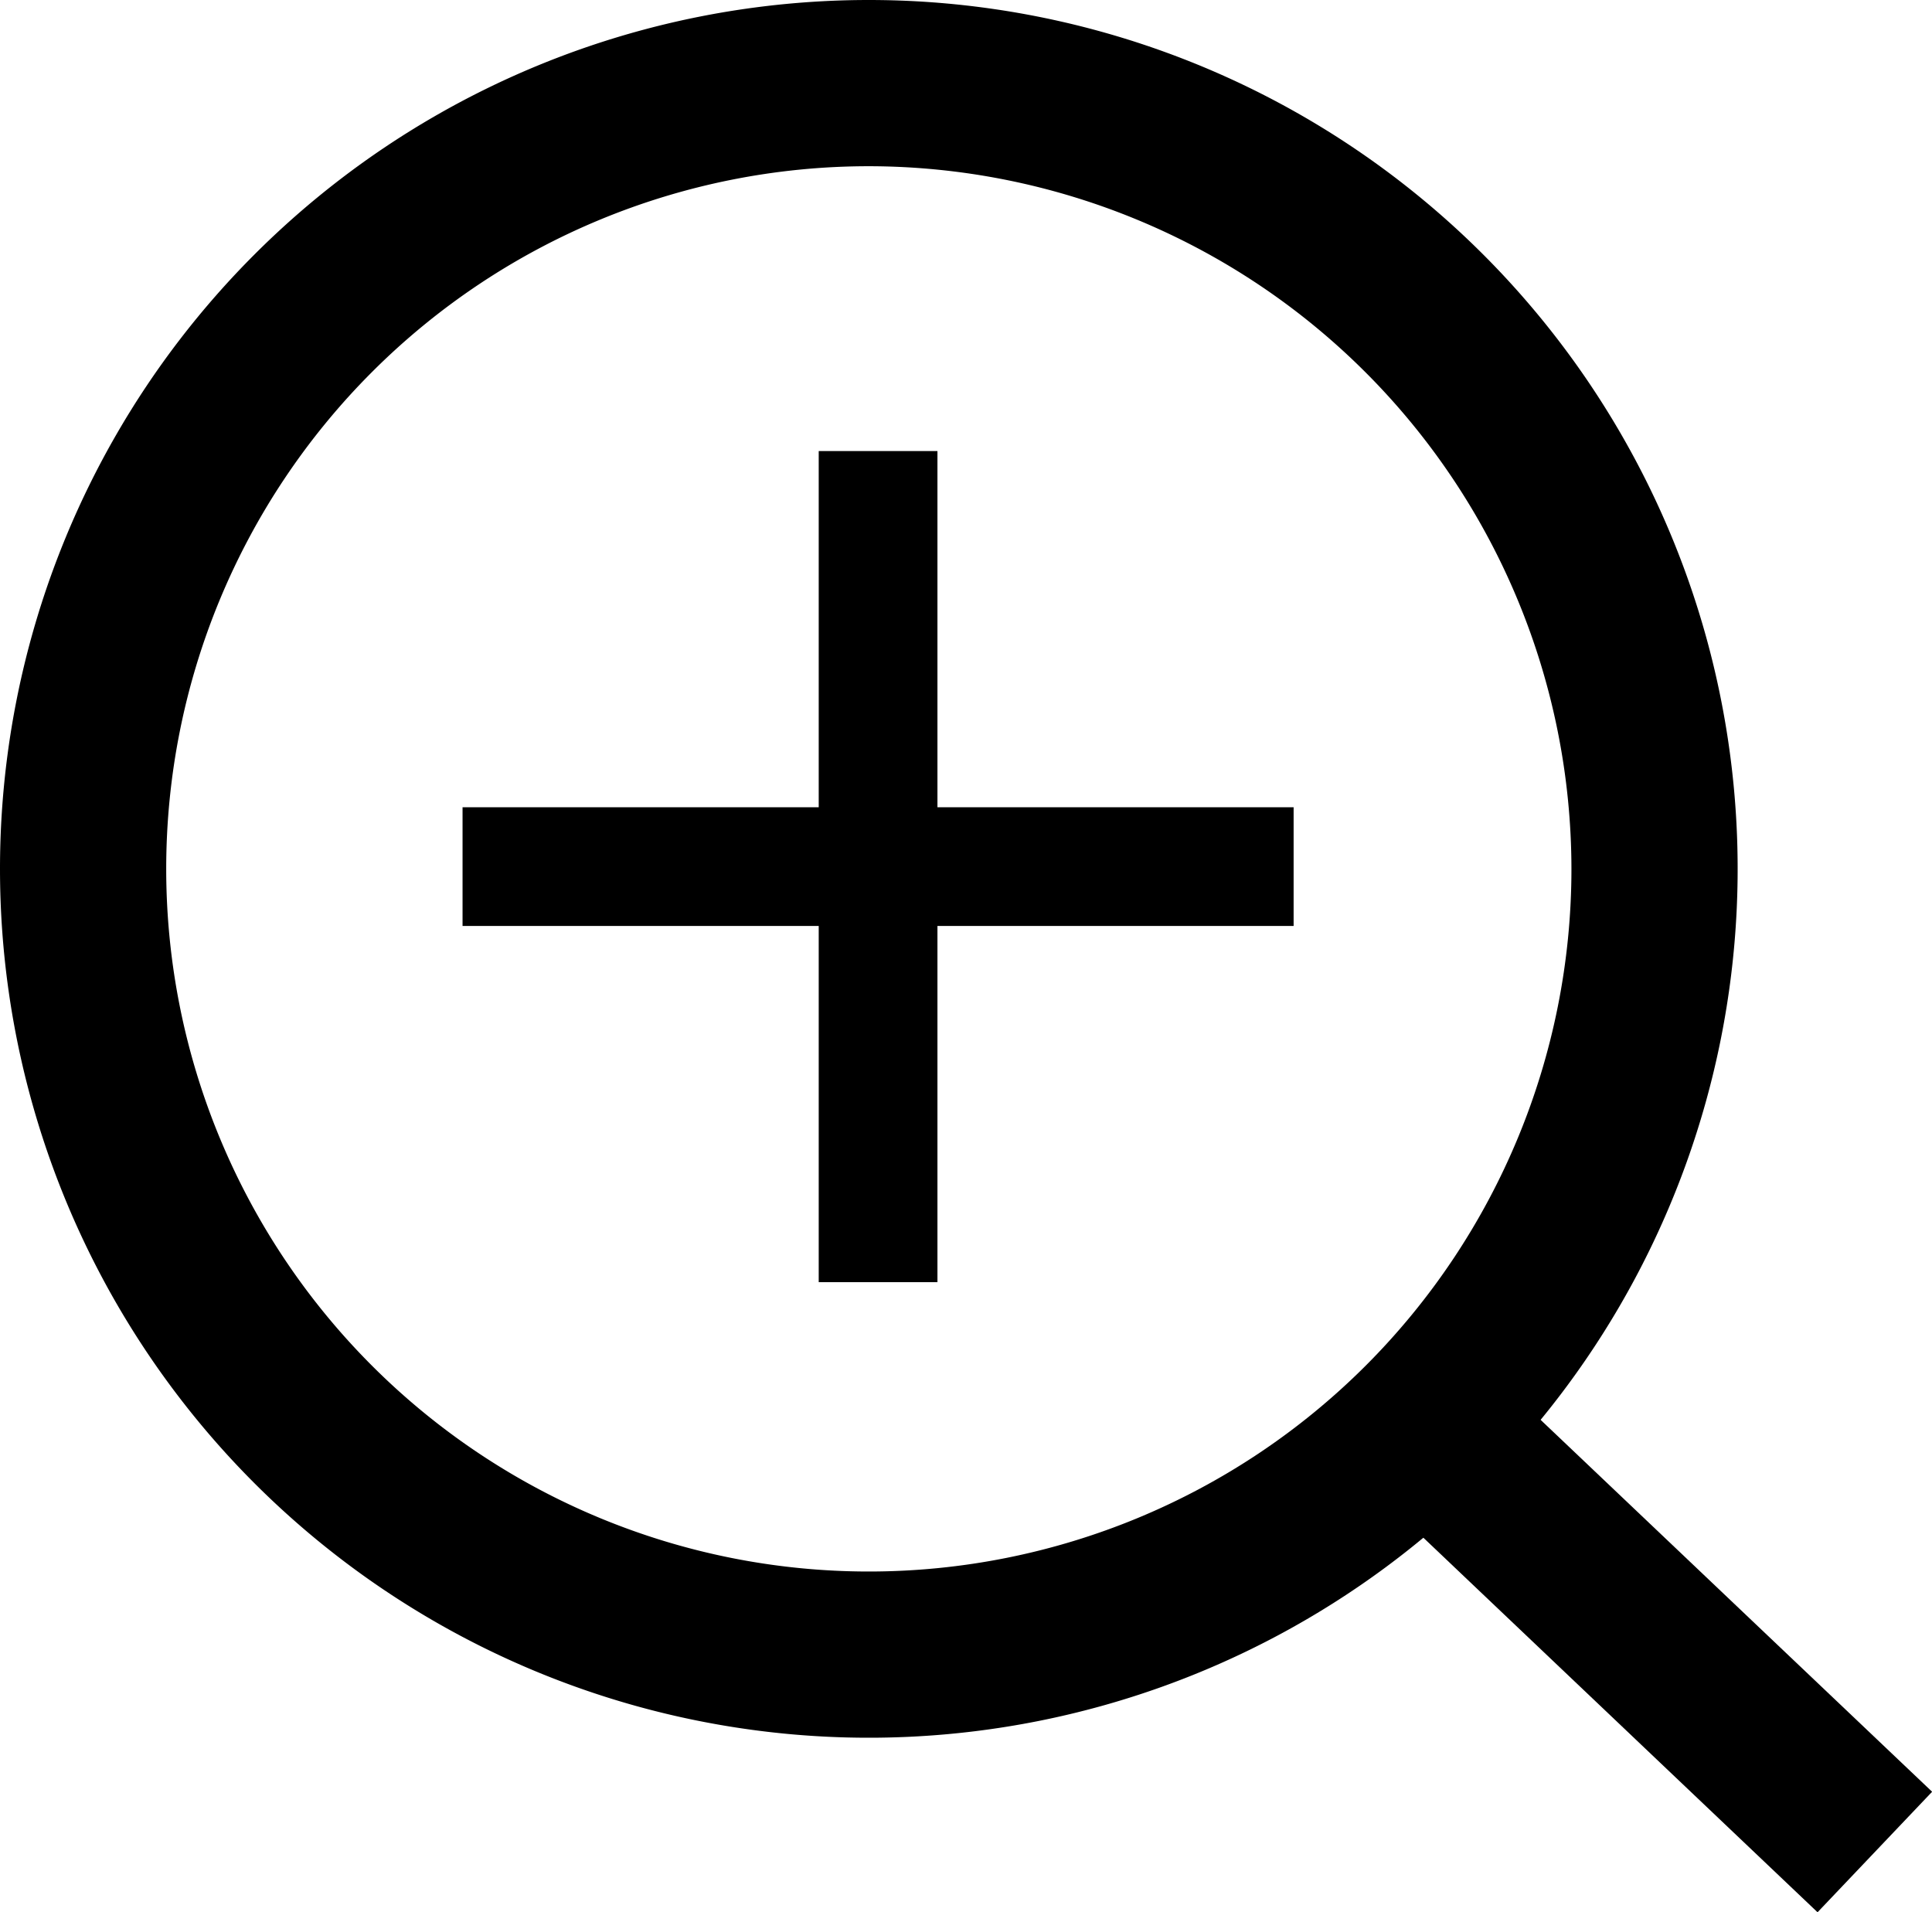
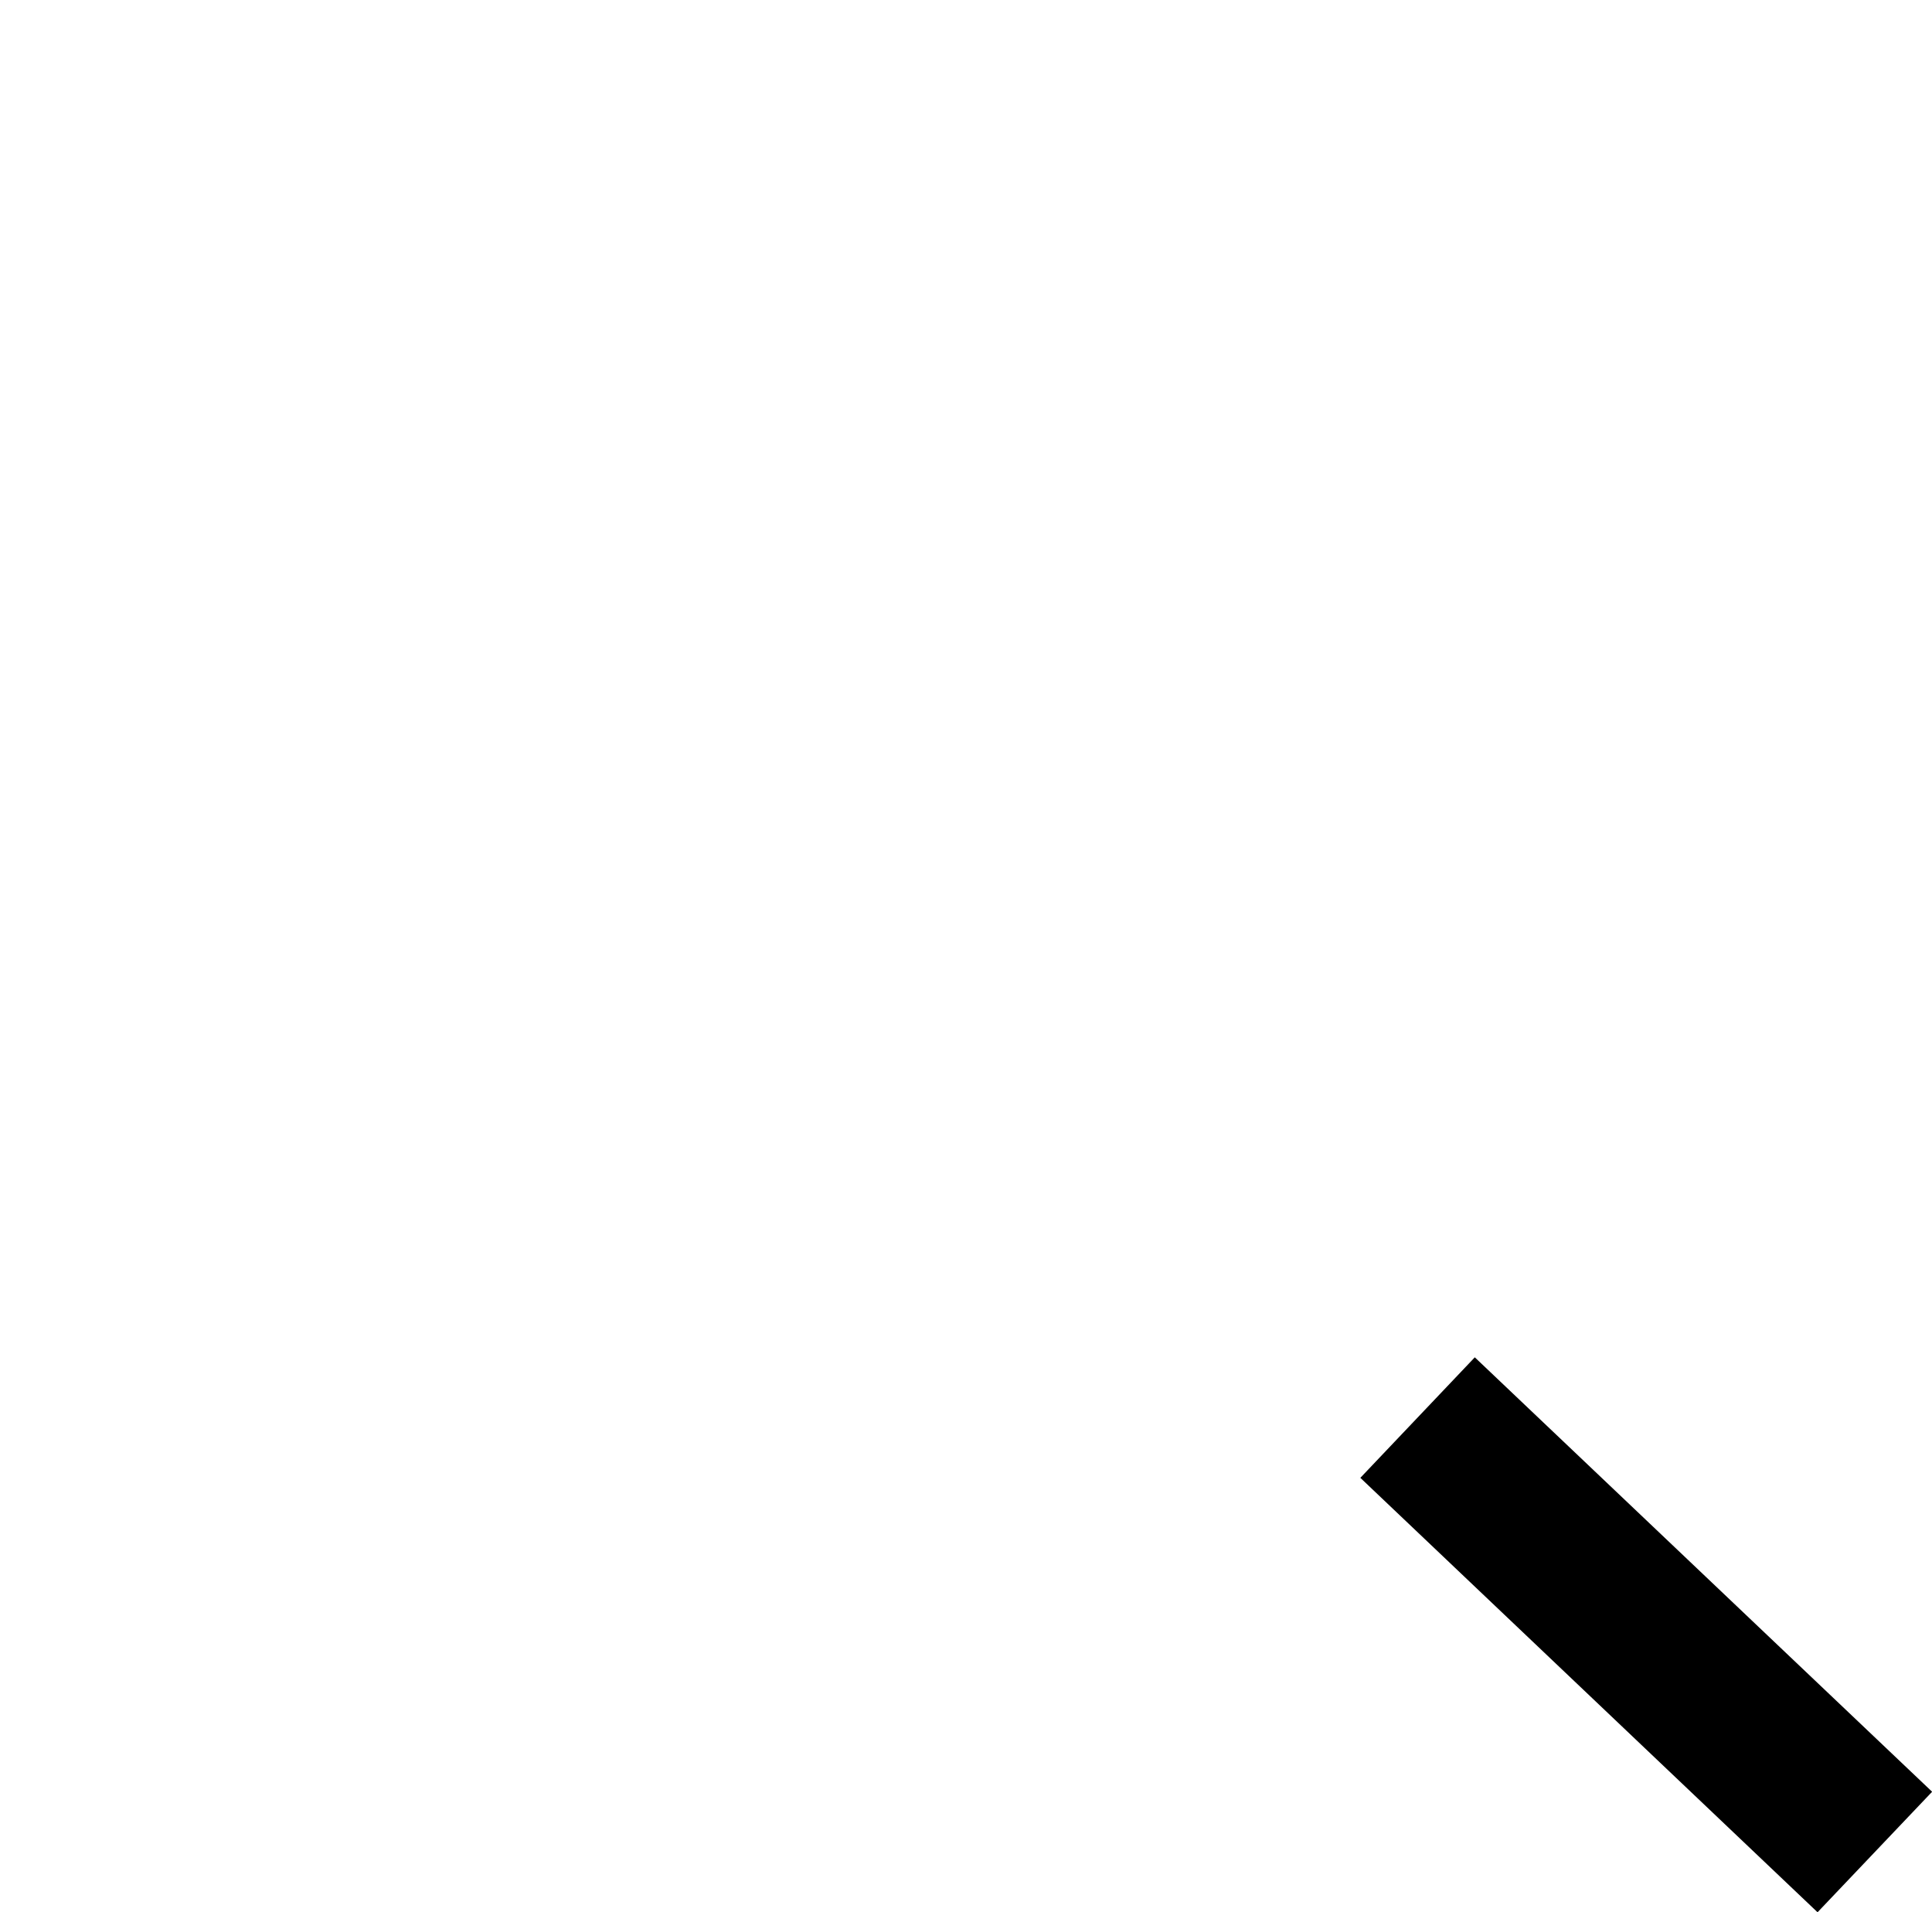
<svg xmlns="http://www.w3.org/2000/svg" width="16.273" height="16.105" viewBox="0 0 16.273 16.105">
  <g id="Сгруппировать_91" data-name="Сгруппировать 91" transform="translate(-5042.354 16711.299)">
    <g id="Сгруппировать_89" data-name="Сгруппировать 89" transform="translate(5042.354 -16711.299)">
-       <path id="Эллипс_1" data-name="Эллипс 1" d="M7.318,1.4a5.918,5.918,0,1,0,5.918,5.918A5.924,5.924,0,0,0,7.318,1.4m0-1.4A7.318,7.318,0,1,1,0,7.318,7.318,7.318,0,0,1,7.318,0Z" />
      <path id="Линия_1" data-name="Линия 1" d="M3.369,4.166-.482.507.482-.508,4.334,3.151Z" transform="translate(11.94 11.94)" />
    </g>
    <g id="Сгруппировать_90" data-name="Сгруппировать 90" transform="translate(19.75 9)">
-       <path id="Линия_44" data-name="Линия 44" d="M.5,7h-1V0h1Z" transform="translate(5030 -16716.5)" />
-       <path id="Линия_45" data-name="Линия 45" d="M.5,7h-1V0h1Z" transform="translate(5033.5 -16713) rotate(90)" />
-     </g>
+       </g>
  </g>
</svg>